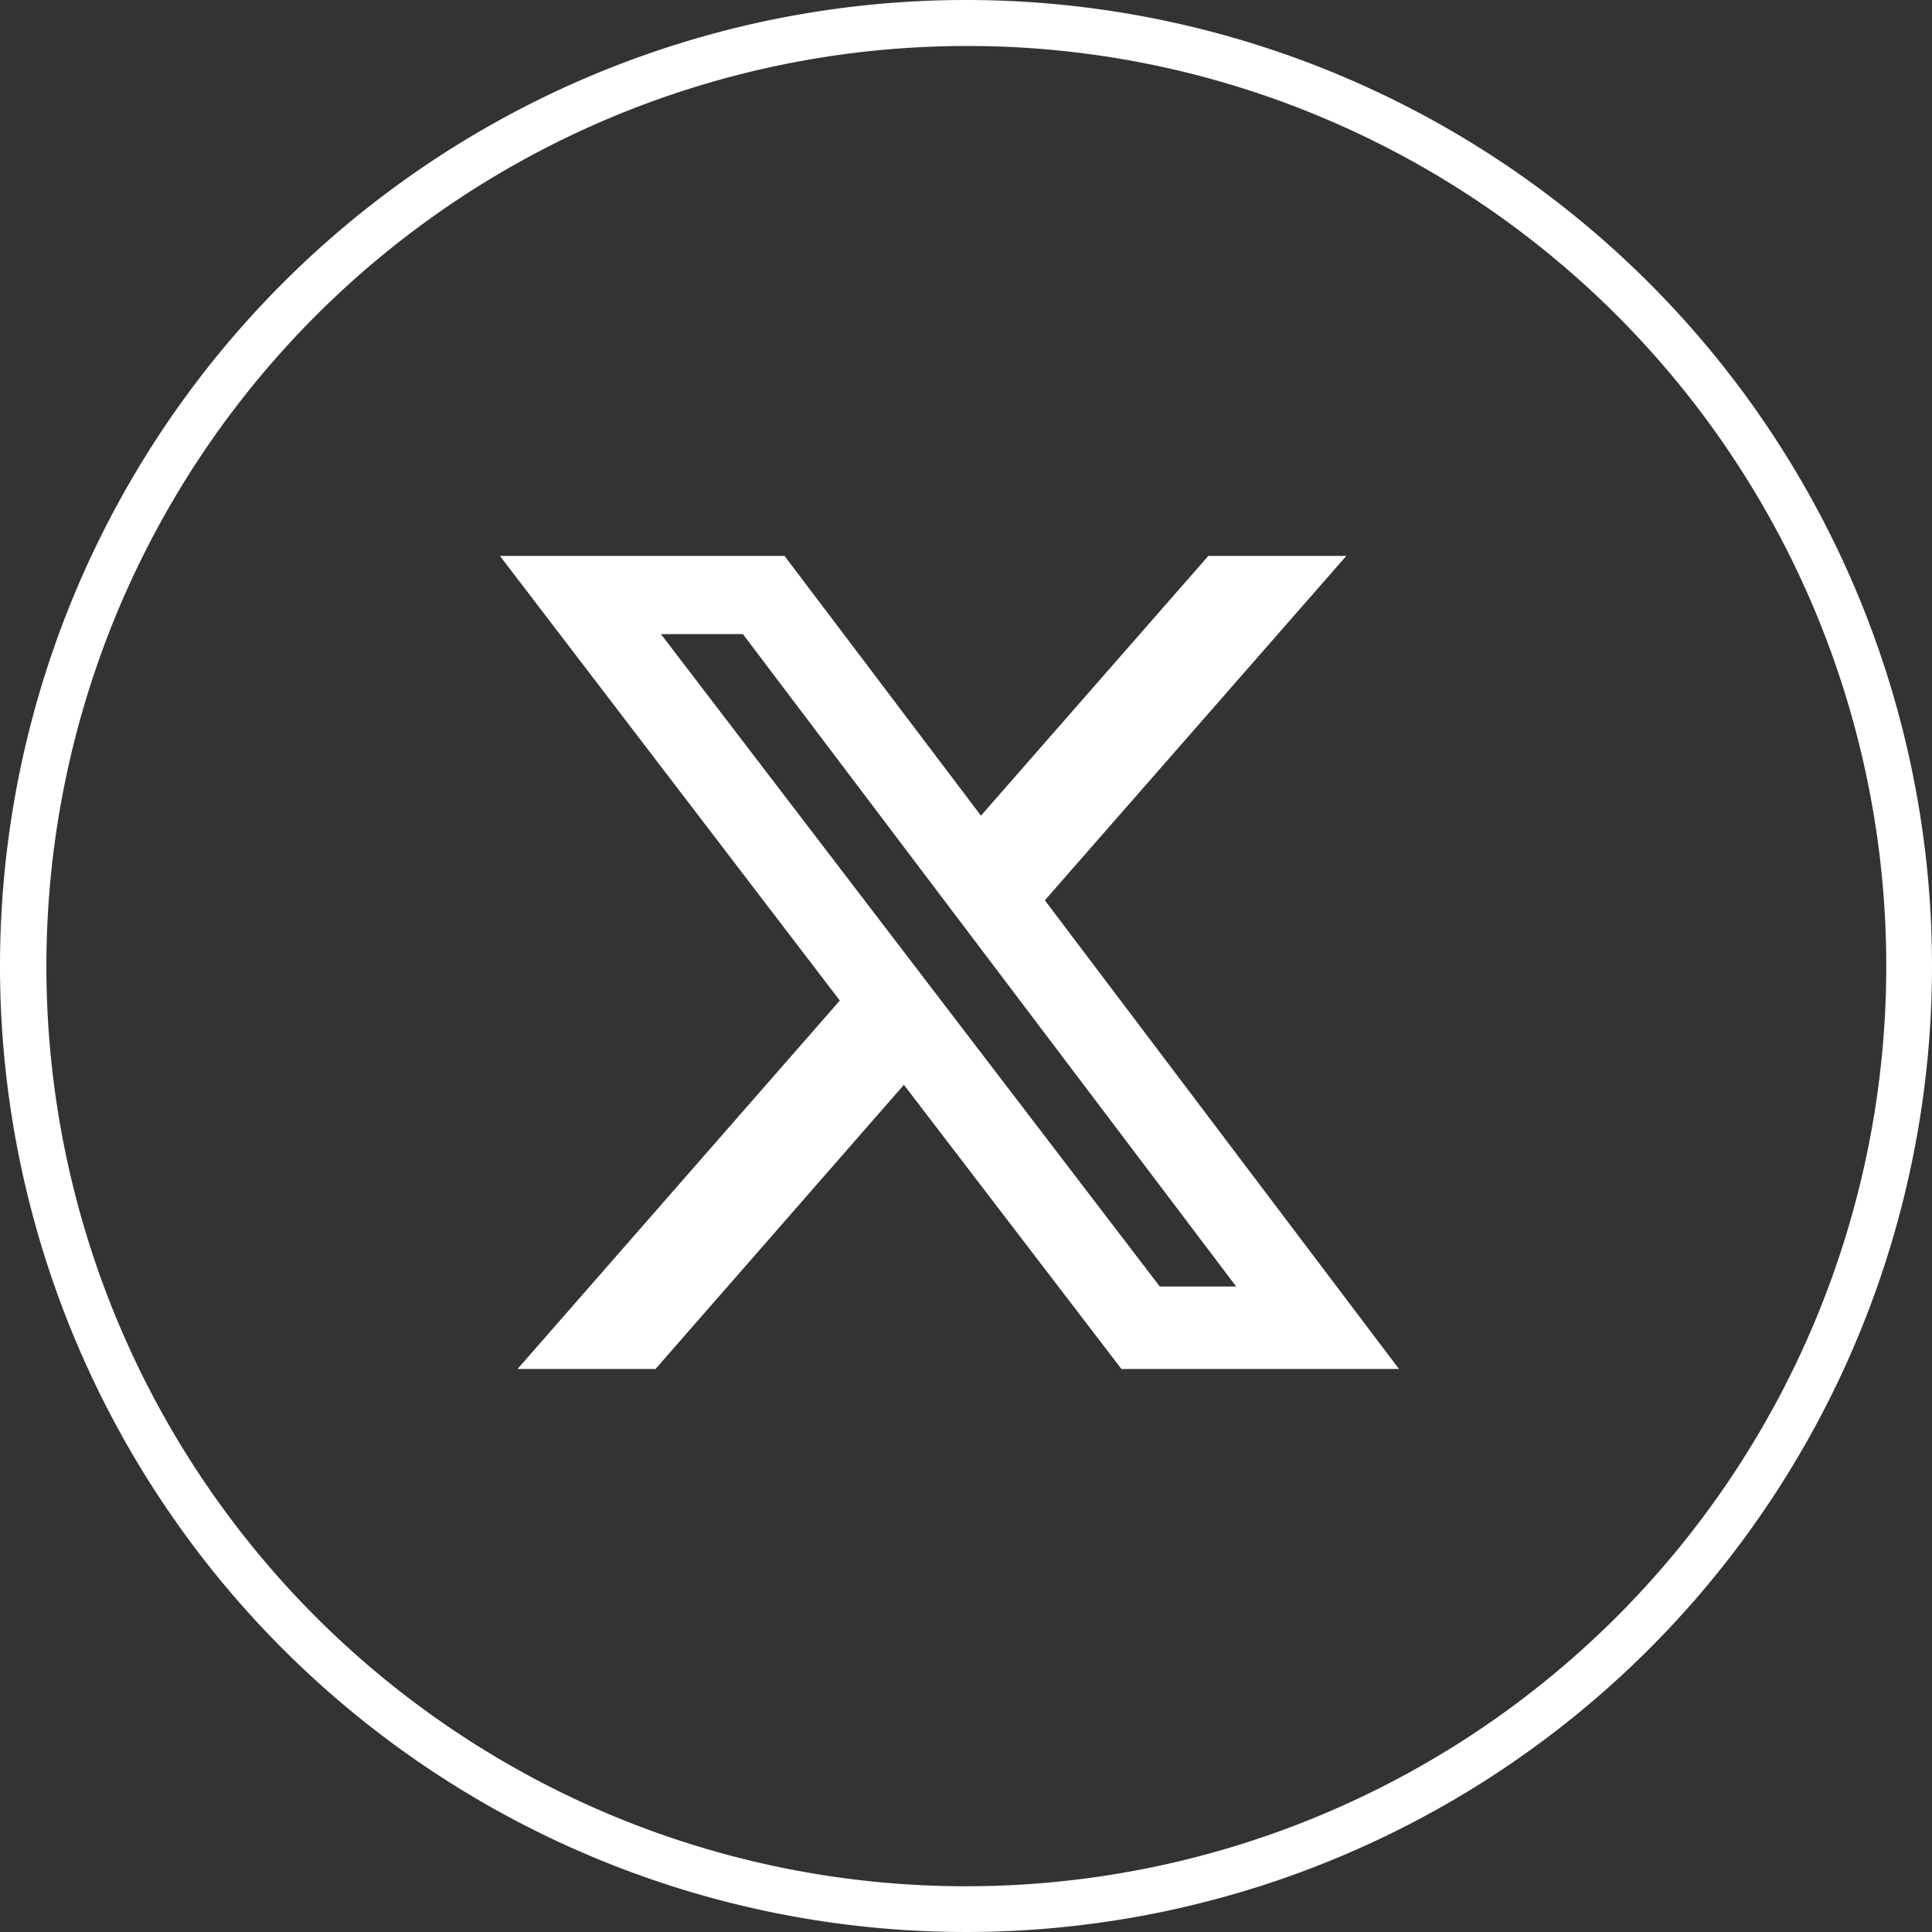
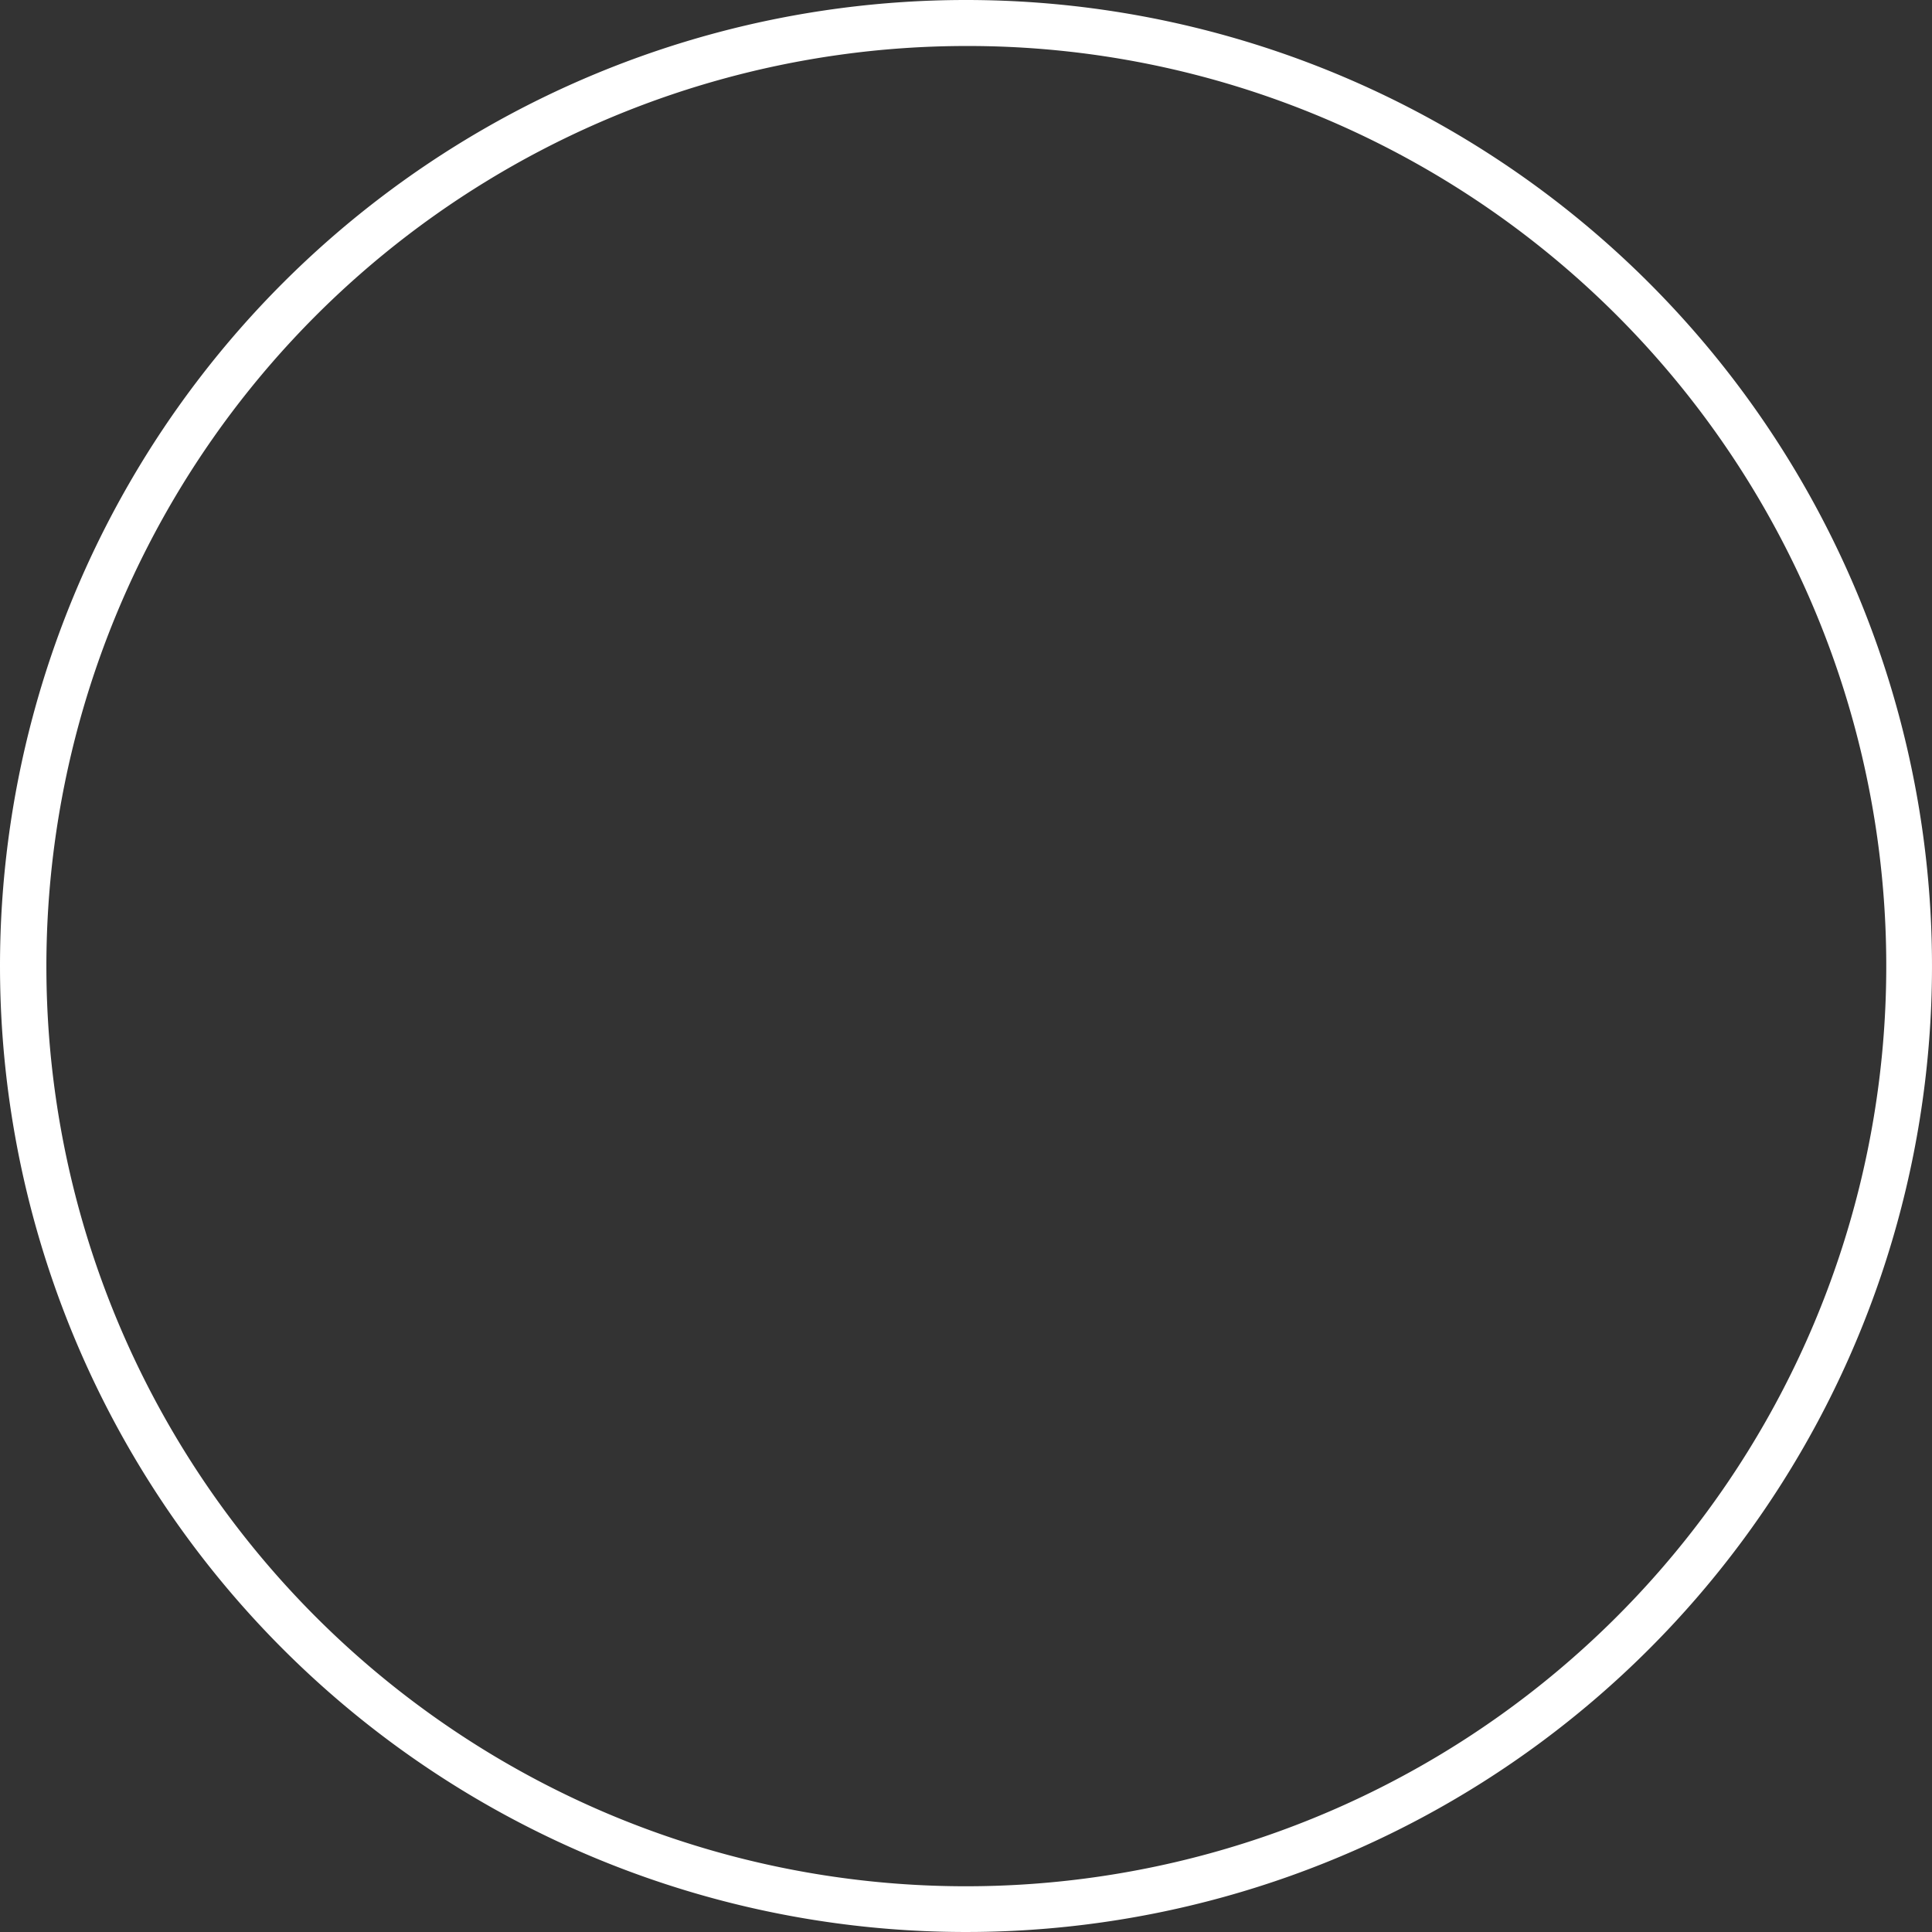
<svg xmlns="http://www.w3.org/2000/svg" width="42" height="42" viewBox="0 0 42 42">
  <rect x="0" y="0" width="42" height="42" fill="#333333" stroke="none" />
  <defs>
    <style>
      .cls-1 {
        fill: #fff;
      }
    </style>
  </defs>
  <g id="グループ_19086" data-name="グループ 19086" transform="translate(-0.278)">
    <path id="楕円形_1" data-name="楕円形 1" class="cls-1" d="M21,1a20.006,20.006,0,0,0-7.785,38.429A20.005,20.005,0,0,0,28.785,2.571,19.874,19.874,0,0,0,21,1m0-1A21,21,0,1,1,0,21,21,21,0,0,1,21,0Z" transform="translate(0.278)" />
-     <path id="パス_68" data-name="パス 68" class="cls-1" d="M3.5,1.7H5.282L16.006,15.883H14.345ZM15.4,0,10.457,5.647,6.187,0H0L7.389,9.666.382,17.676h3l5.4-6.178,4.729,6.178h6.034L11.846,7.487,18.4,0Z" transform="translate(11.146 12.085)" />
  </g>
</svg>